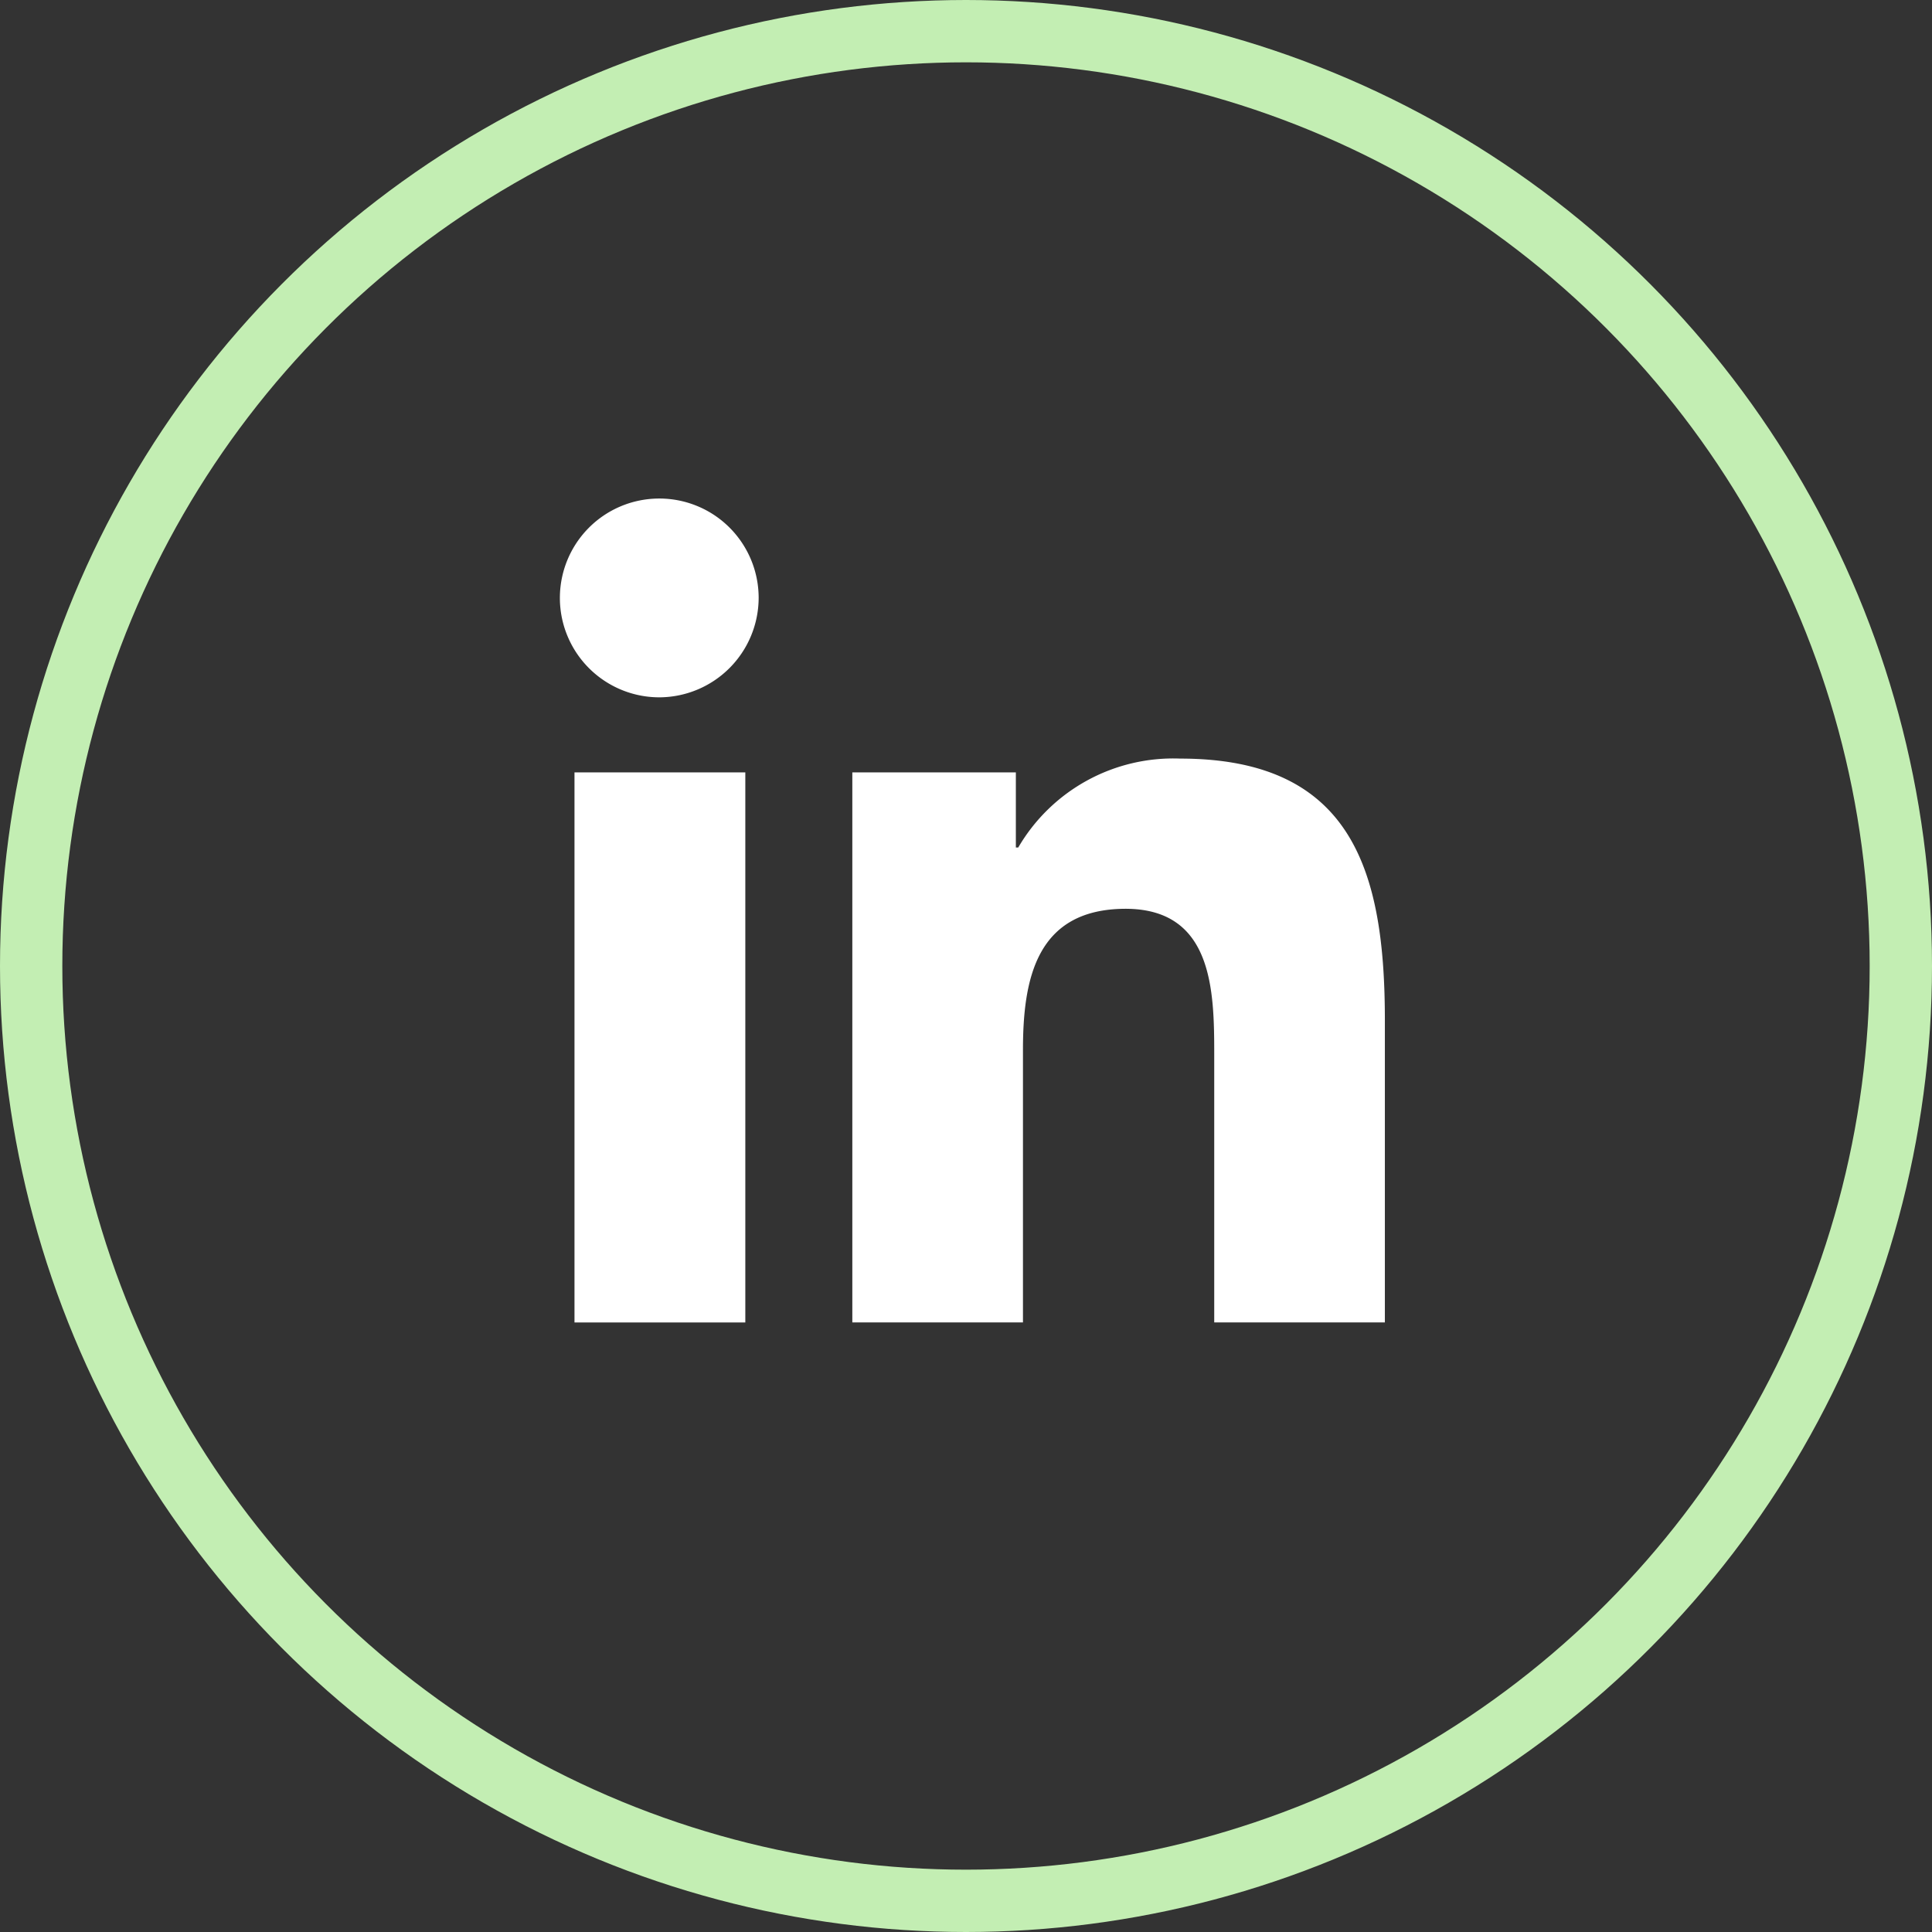
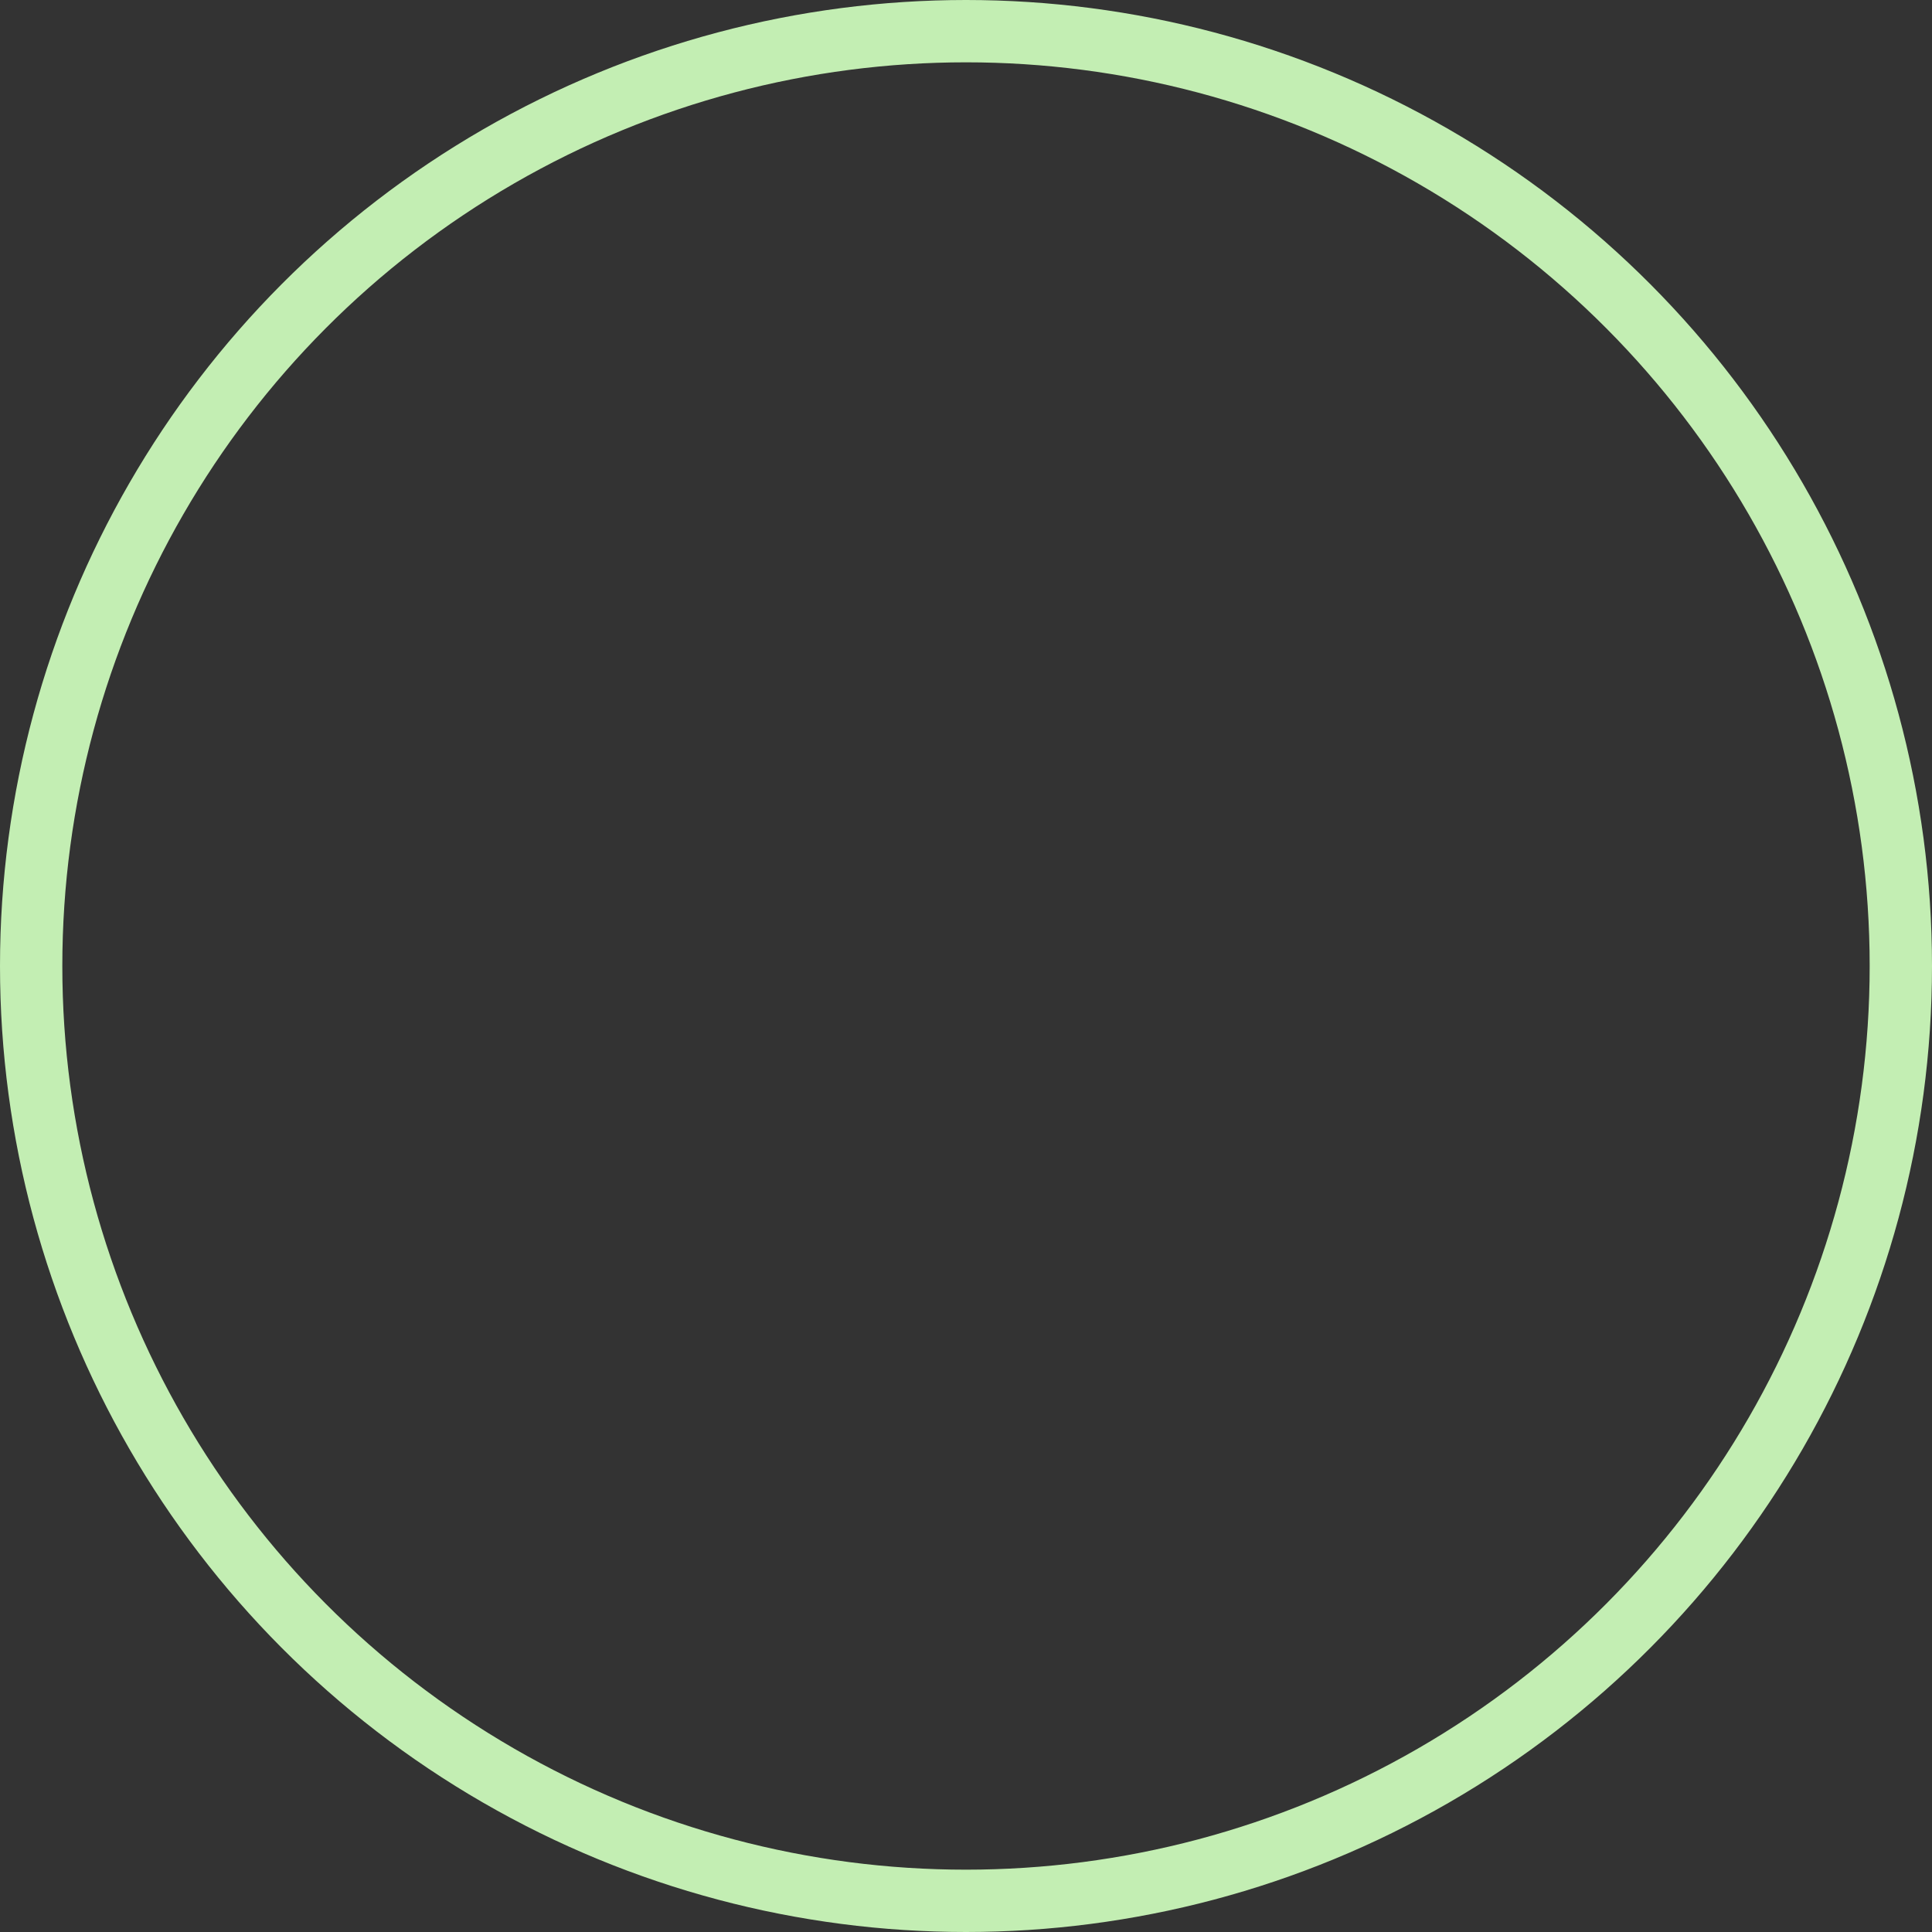
<svg xmlns="http://www.w3.org/2000/svg" width="31" height="31">
  <rect width="100%" height="100%" fill="#333333" stroke="none" />
  <circle cx="15.5" cy="15.5" r="15" fill="none" stroke="#c3eeb3" />
-   <path d="M11.959 21.22H9.218v-8.827h2.741zm-1.372-10.031c-.645.003-1.229-.383-1.479-.978s-.116-1.282.338-1.74 1.14-.597 1.737-.353.988.825.99 1.471a1.6 1.6 0 0 1-1.587 1.6zm11.63 10.03h-2.734v-4.3c0-1.024-.021-2.337-1.425-2.337-1.426.004-1.644 1.117-1.644 2.267v4.37h-2.738v-8.826H16.3v1.206h.038a2.88 2.88 0 0 1 2.599-1.427c2.774 0 3.284 1.827 3.284 4.2v4.848z" fill="#fff" />
</svg>